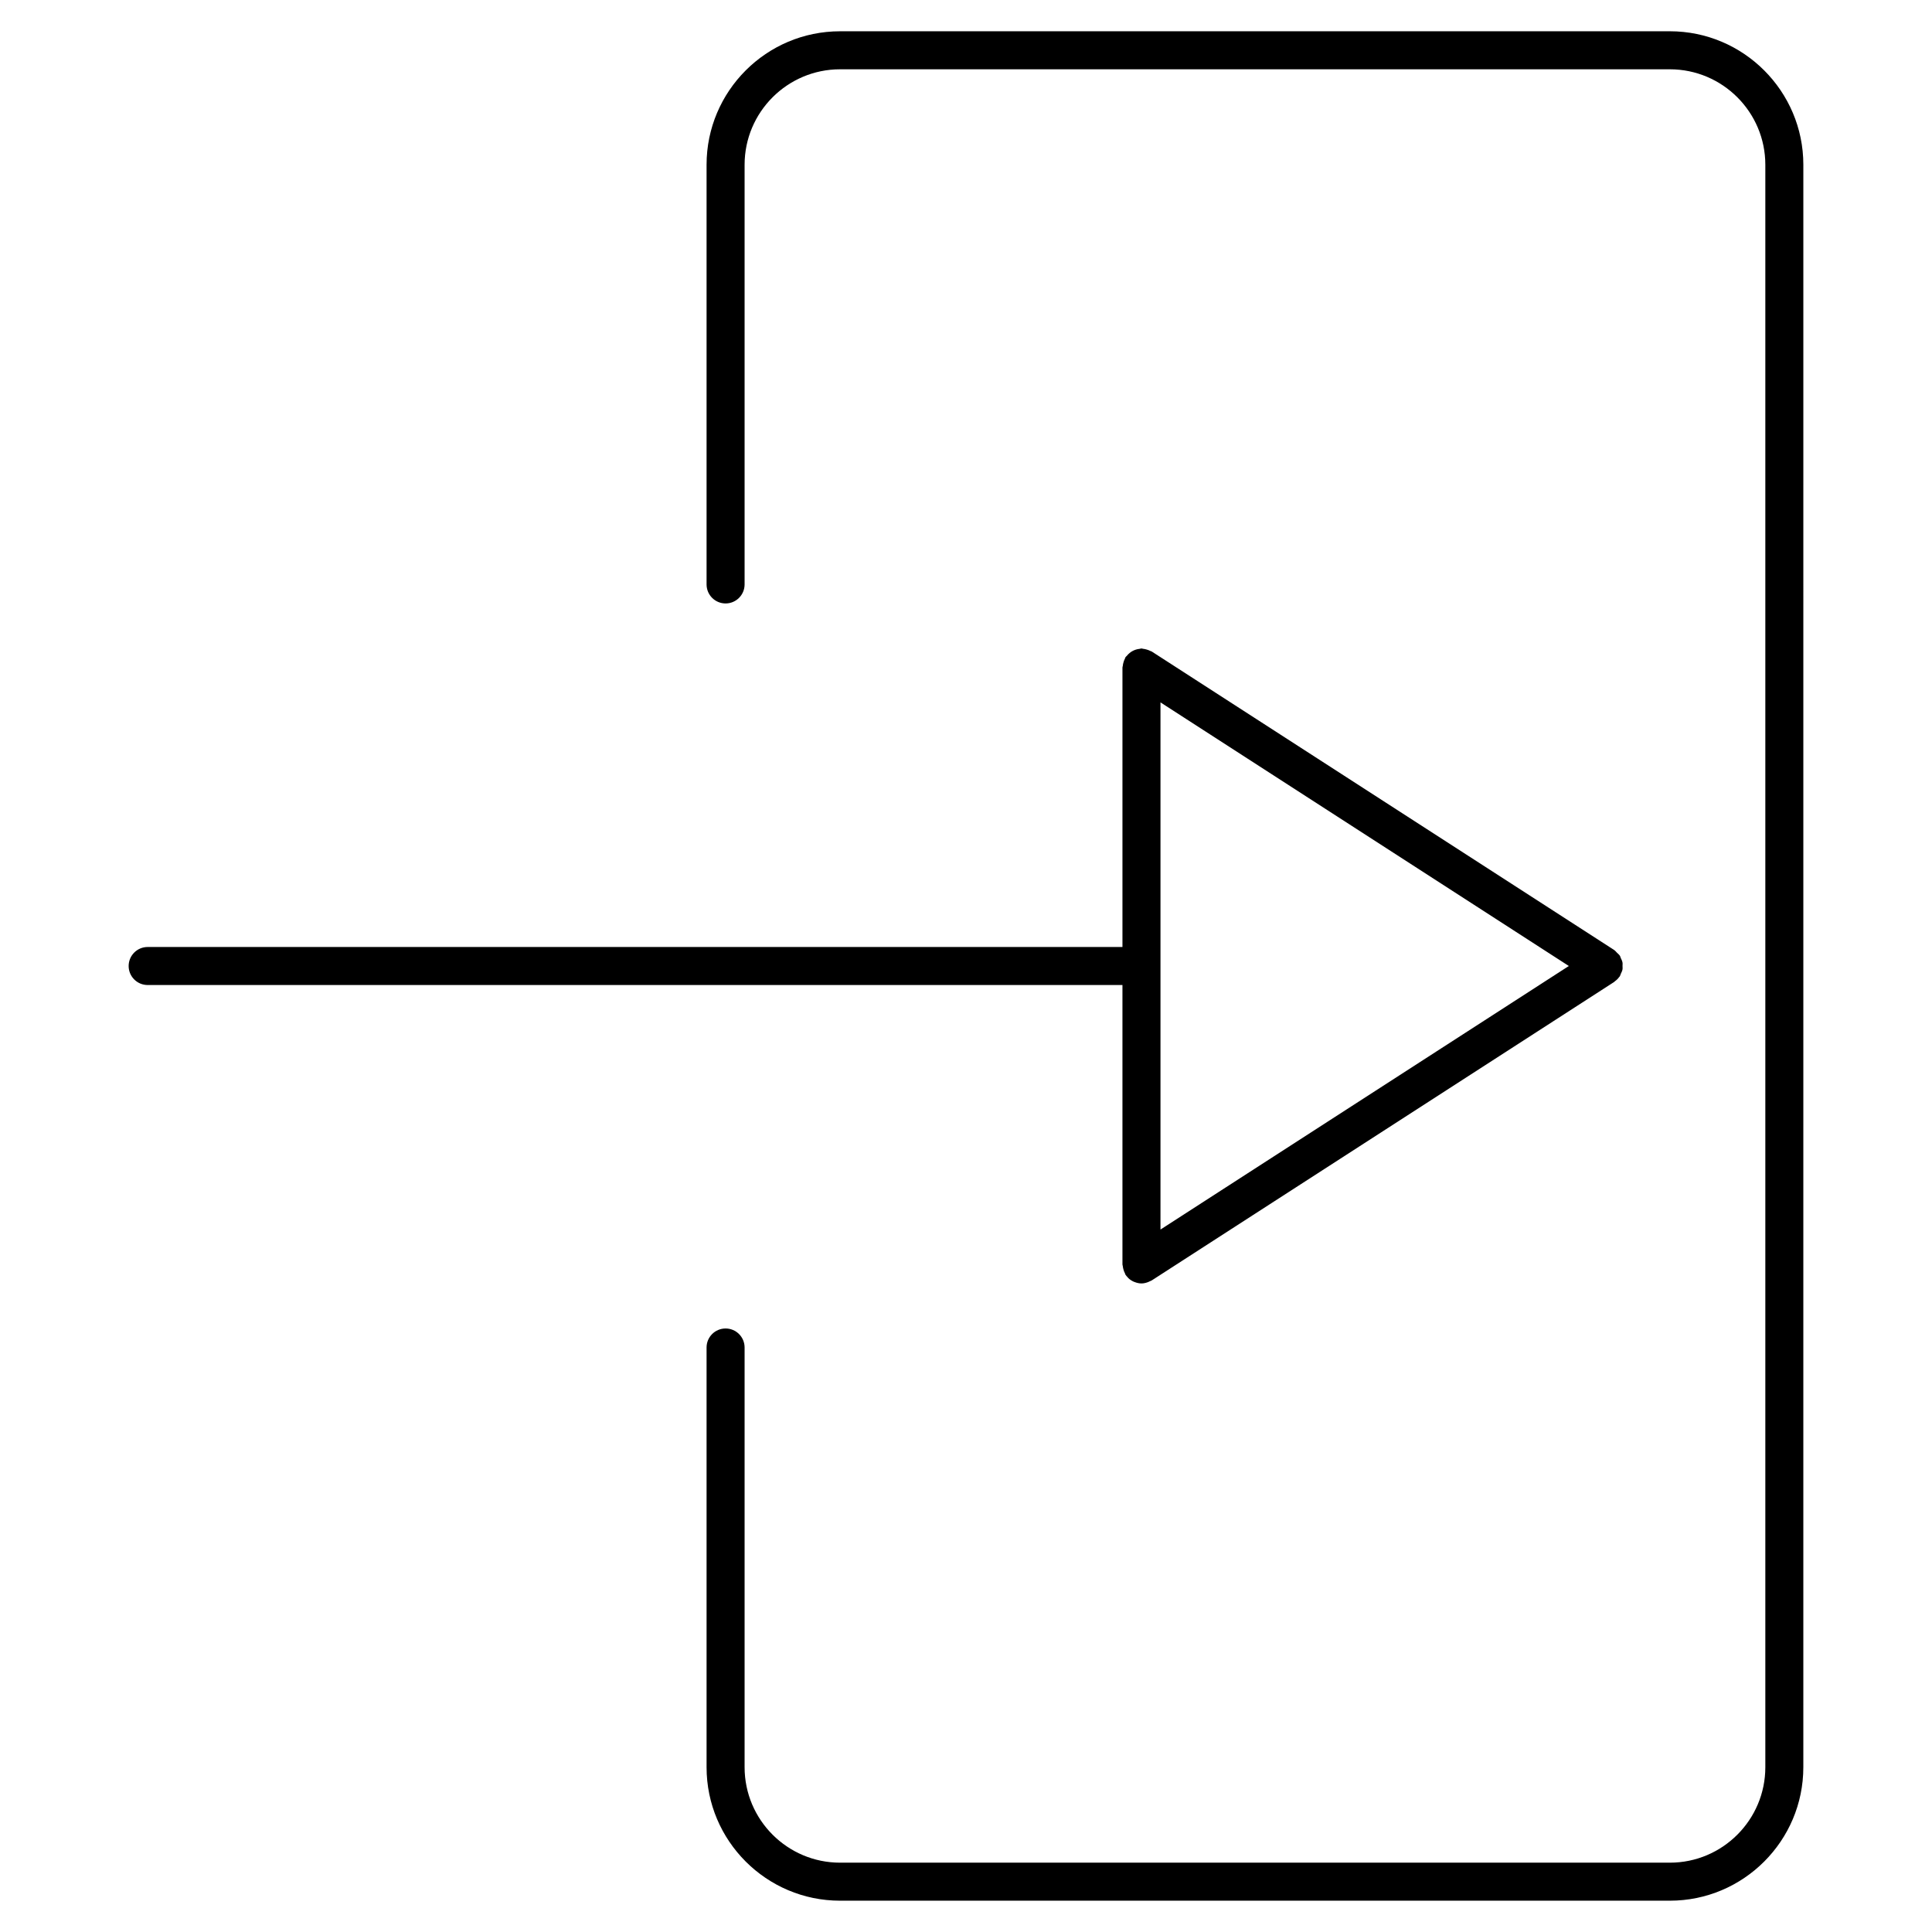
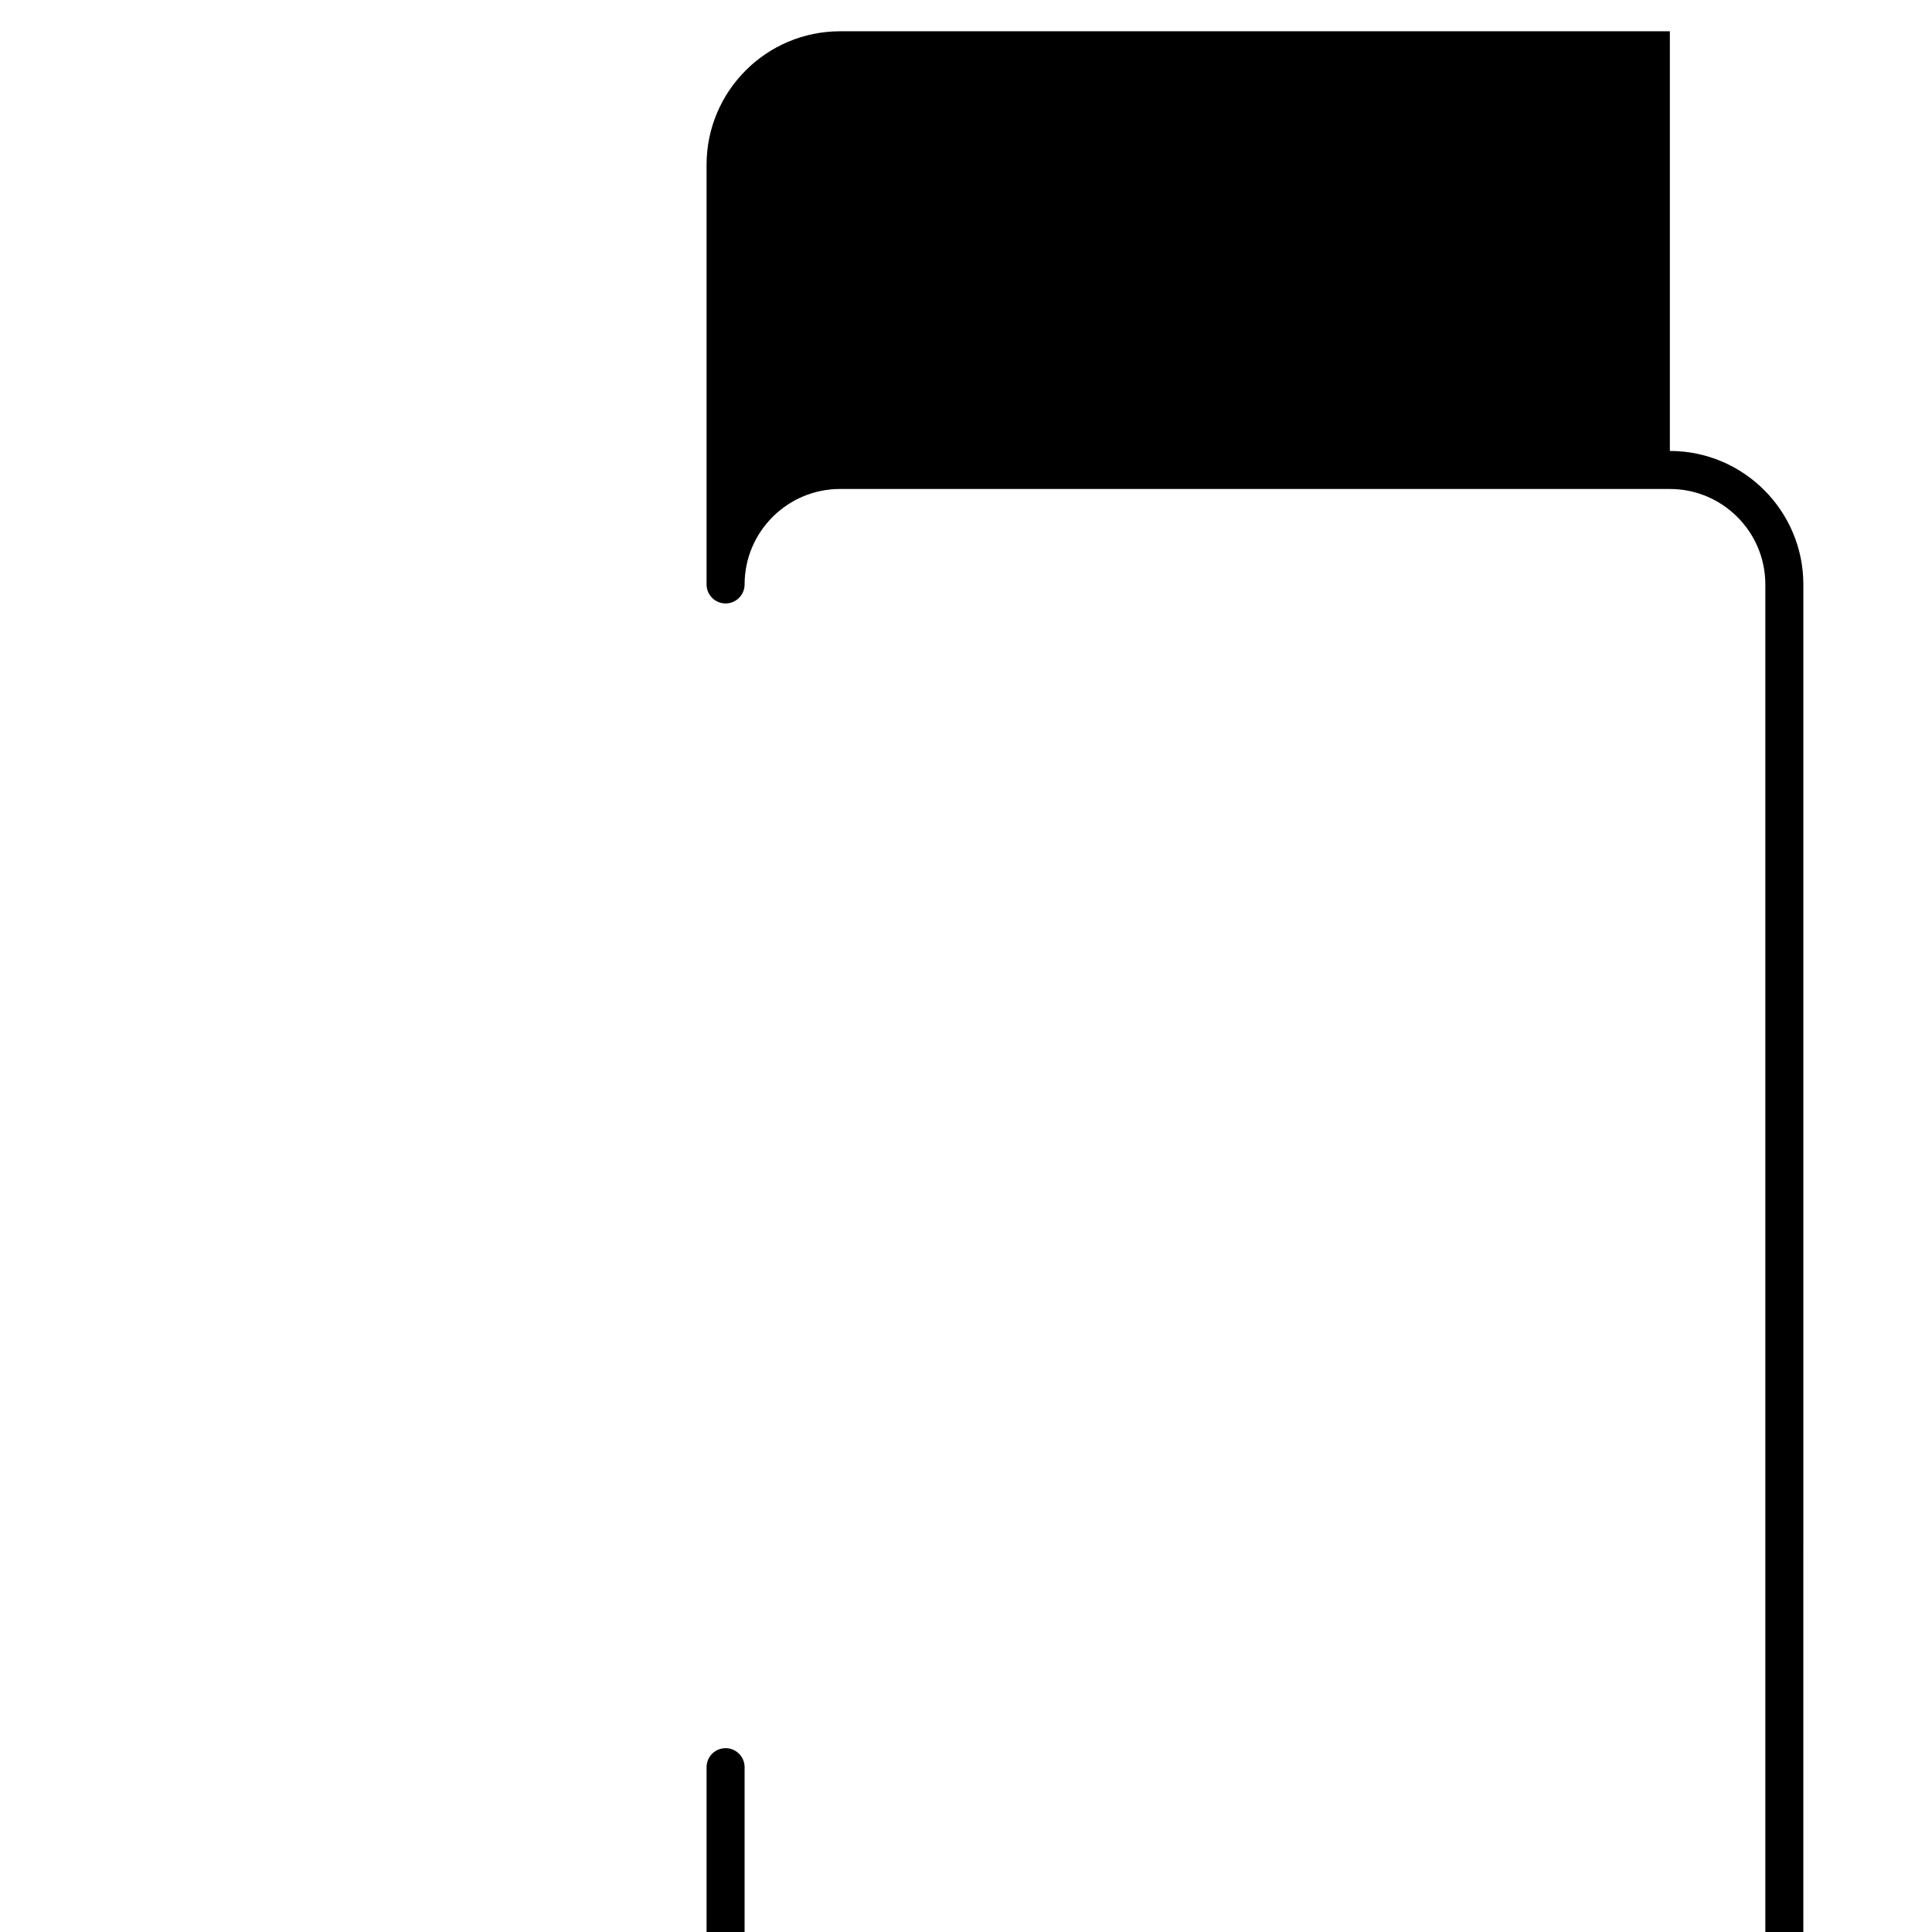
<svg xmlns="http://www.w3.org/2000/svg" fill="#000000" width="800px" height="800px" version="1.1" viewBox="144 144 512 512">
  <g>
-     <path d="m441.46 479.09c0 0.145 0.074 0.277 0.086 0.418 0.031 0.332 0.105 0.645 0.195 0.973 0.102 0.336 0.211 0.656 0.379 0.957 0.066 0.121 0.07 0.262 0.145 0.379 0.152 0.242 0.348 0.434 0.535 0.637 0.074 0.086 0.125 0.172 0.207 0.25 0.414 0.398 0.887 0.707 1.391 0.938 0.109 0.055 0.23 0.09 0.348 0.133 0.559 0.211 1.145 0.348 1.738 0.352h0.012 0.004c0.586 0 1.16-0.141 1.727-0.348 0.176-0.066 0.332-0.145 0.504-0.23s0.336-0.121 0.5-0.227l122.54-79.09c0.066-0.039 0.098-0.105 0.152-0.152 0.438-0.312 0.836-0.68 1.164-1.137 0.039-0.055 0.102-0.102 0.133-0.156 0.016-0.02 0.035-0.035 0.051-0.055 0.133-0.207 0.156-0.441 0.262-0.66 0.168-0.367 0.359-0.715 0.434-1.109 0.066-0.332 0.023-0.66 0.02-0.996 0-0.312 0.047-0.621-0.02-0.934-0.082-0.418-0.277-0.785-0.457-1.168-0.098-0.203-0.109-0.414-0.238-0.605-0.012-0.016-0.031-0.02-0.039-0.039-0.18-0.277-0.469-0.484-0.711-0.727-0.238-0.238-0.438-0.516-0.715-0.695-0.016-0.012-0.023-0.031-0.039-0.039l-122.54-79.098c-0.121-0.082-0.266-0.086-0.387-0.152-0.301-0.16-0.605-0.273-0.938-0.367-0.332-0.098-0.656-0.172-0.992-0.203-0.141-0.012-0.266-0.086-0.414-0.086-0.18 0-0.332 0.086-0.508 0.105-0.344 0.035-0.664 0.098-0.988 0.203-0.316 0.102-0.605 0.223-0.891 0.383-0.273 0.145-0.52 0.312-0.762 0.516-0.277 0.227-0.508 0.469-0.73 0.746-0.105 0.137-0.262 0.211-0.352 0.363-0.082 0.121-0.086 0.262-0.152 0.387-0.16 0.301-0.277 0.613-0.371 0.945-0.098 0.328-0.168 0.645-0.195 0.984-0.016 0.141-0.086 0.266-0.086 0.414v74.07l-258.33-0.004c-2.781 0-5.039 2.258-5.039 5.039s2.258 5.039 5.039 5.039h258.33zm10.078-148.95 108.22 69.859-108.22 69.844z" />
-     <path d="m586.53 152.29h-219.91c-19.508 0-35.371 15.871-35.371 35.371v111.22c0 2.781 2.258 5.039 5.039 5.039s5.039-2.258 5.039-5.039v-111.22c0-13.949 11.348-25.297 25.297-25.297h219.91c13.949 0 25.297 11.348 25.297 25.297v424.67c0 13.949-11.348 25.297-25.297 25.297h-219.91c-13.949 0-25.297-11.348-25.297-25.297v-111.23c0-2.785-2.258-5.039-5.039-5.039s-5.039 2.254-5.039 5.039v111.23c0 19.504 15.871 35.371 35.371 35.371h219.91c19.504 0 35.371-15.863 35.371-35.371l0.004-424.67c0-19.504-15.867-35.375-35.375-35.375z" />
+     <path d="m586.53 152.29h-219.91c-19.508 0-35.371 15.871-35.371 35.371v111.22c0 2.781 2.258 5.039 5.039 5.039s5.039-2.258 5.039-5.039c0-13.949 11.348-25.297 25.297-25.297h219.91c13.949 0 25.297 11.348 25.297 25.297v424.67c0 13.949-11.348 25.297-25.297 25.297h-219.91c-13.949 0-25.297-11.348-25.297-25.297v-111.23c0-2.785-2.258-5.039-5.039-5.039s-5.039 2.254-5.039 5.039v111.23c0 19.504 15.871 35.371 35.371 35.371h219.91c19.504 0 35.371-15.863 35.371-35.371l0.004-424.67c0-19.504-15.867-35.375-35.375-35.375z" />
  </g>
</svg>